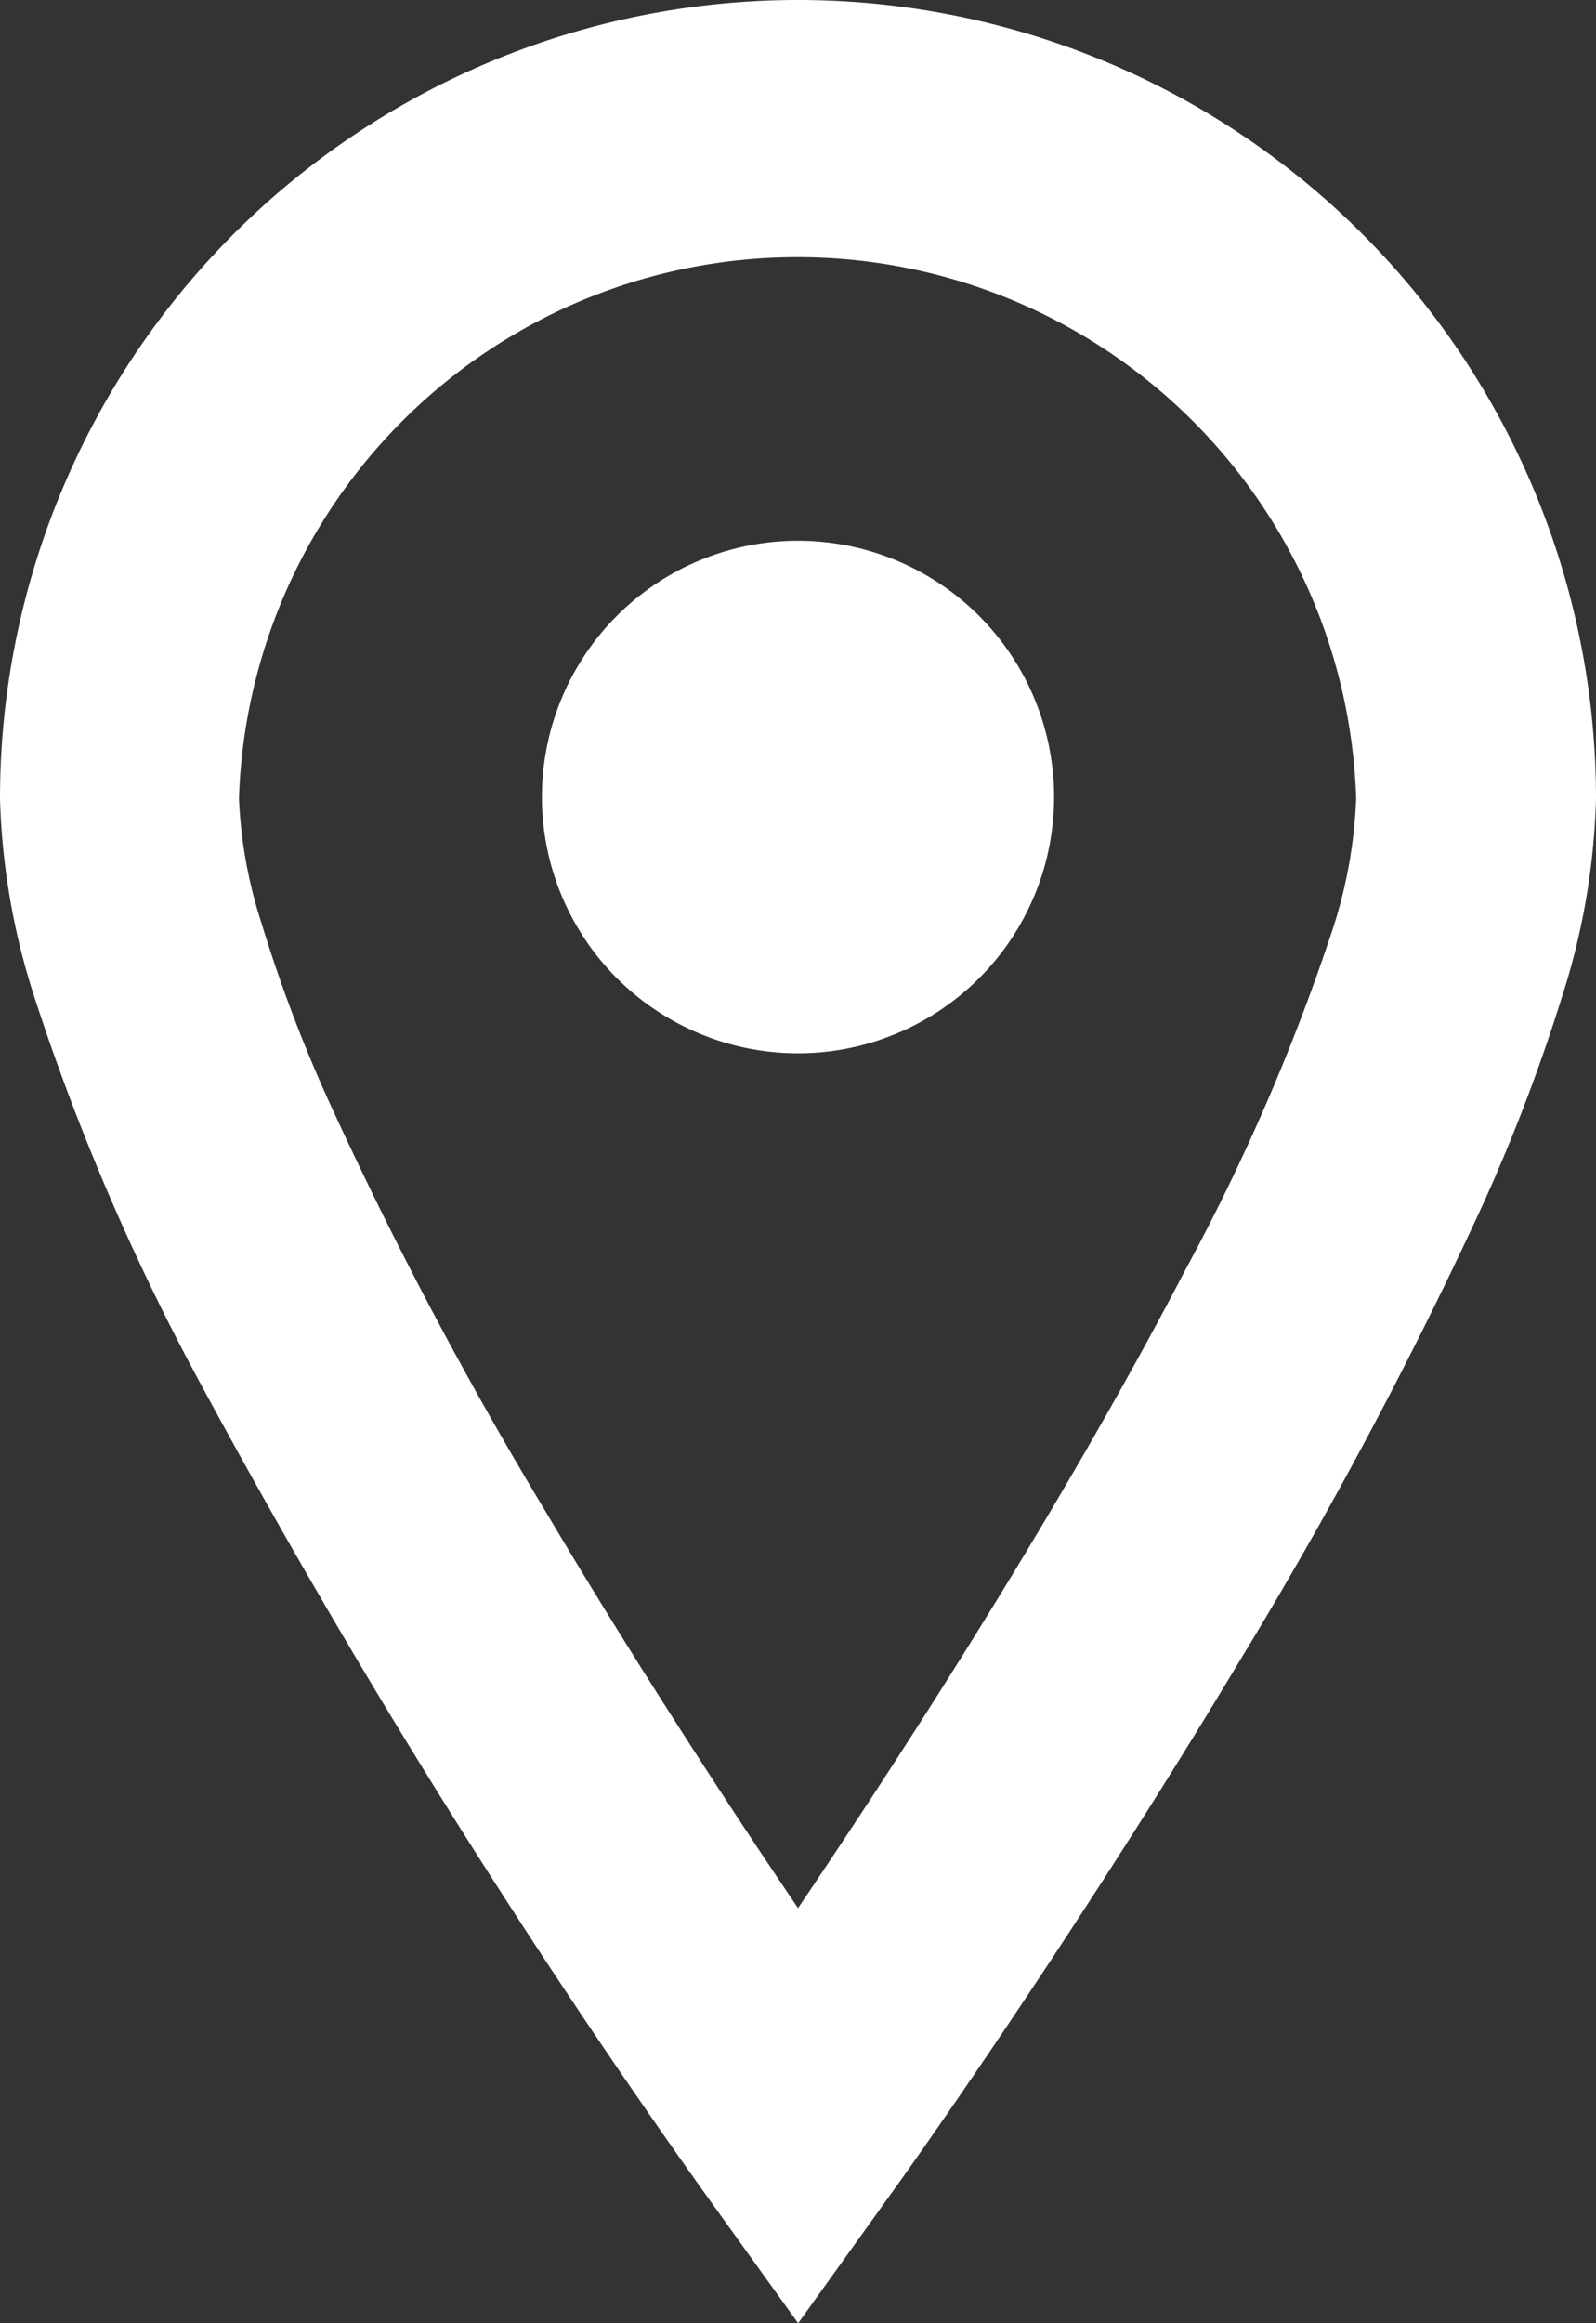
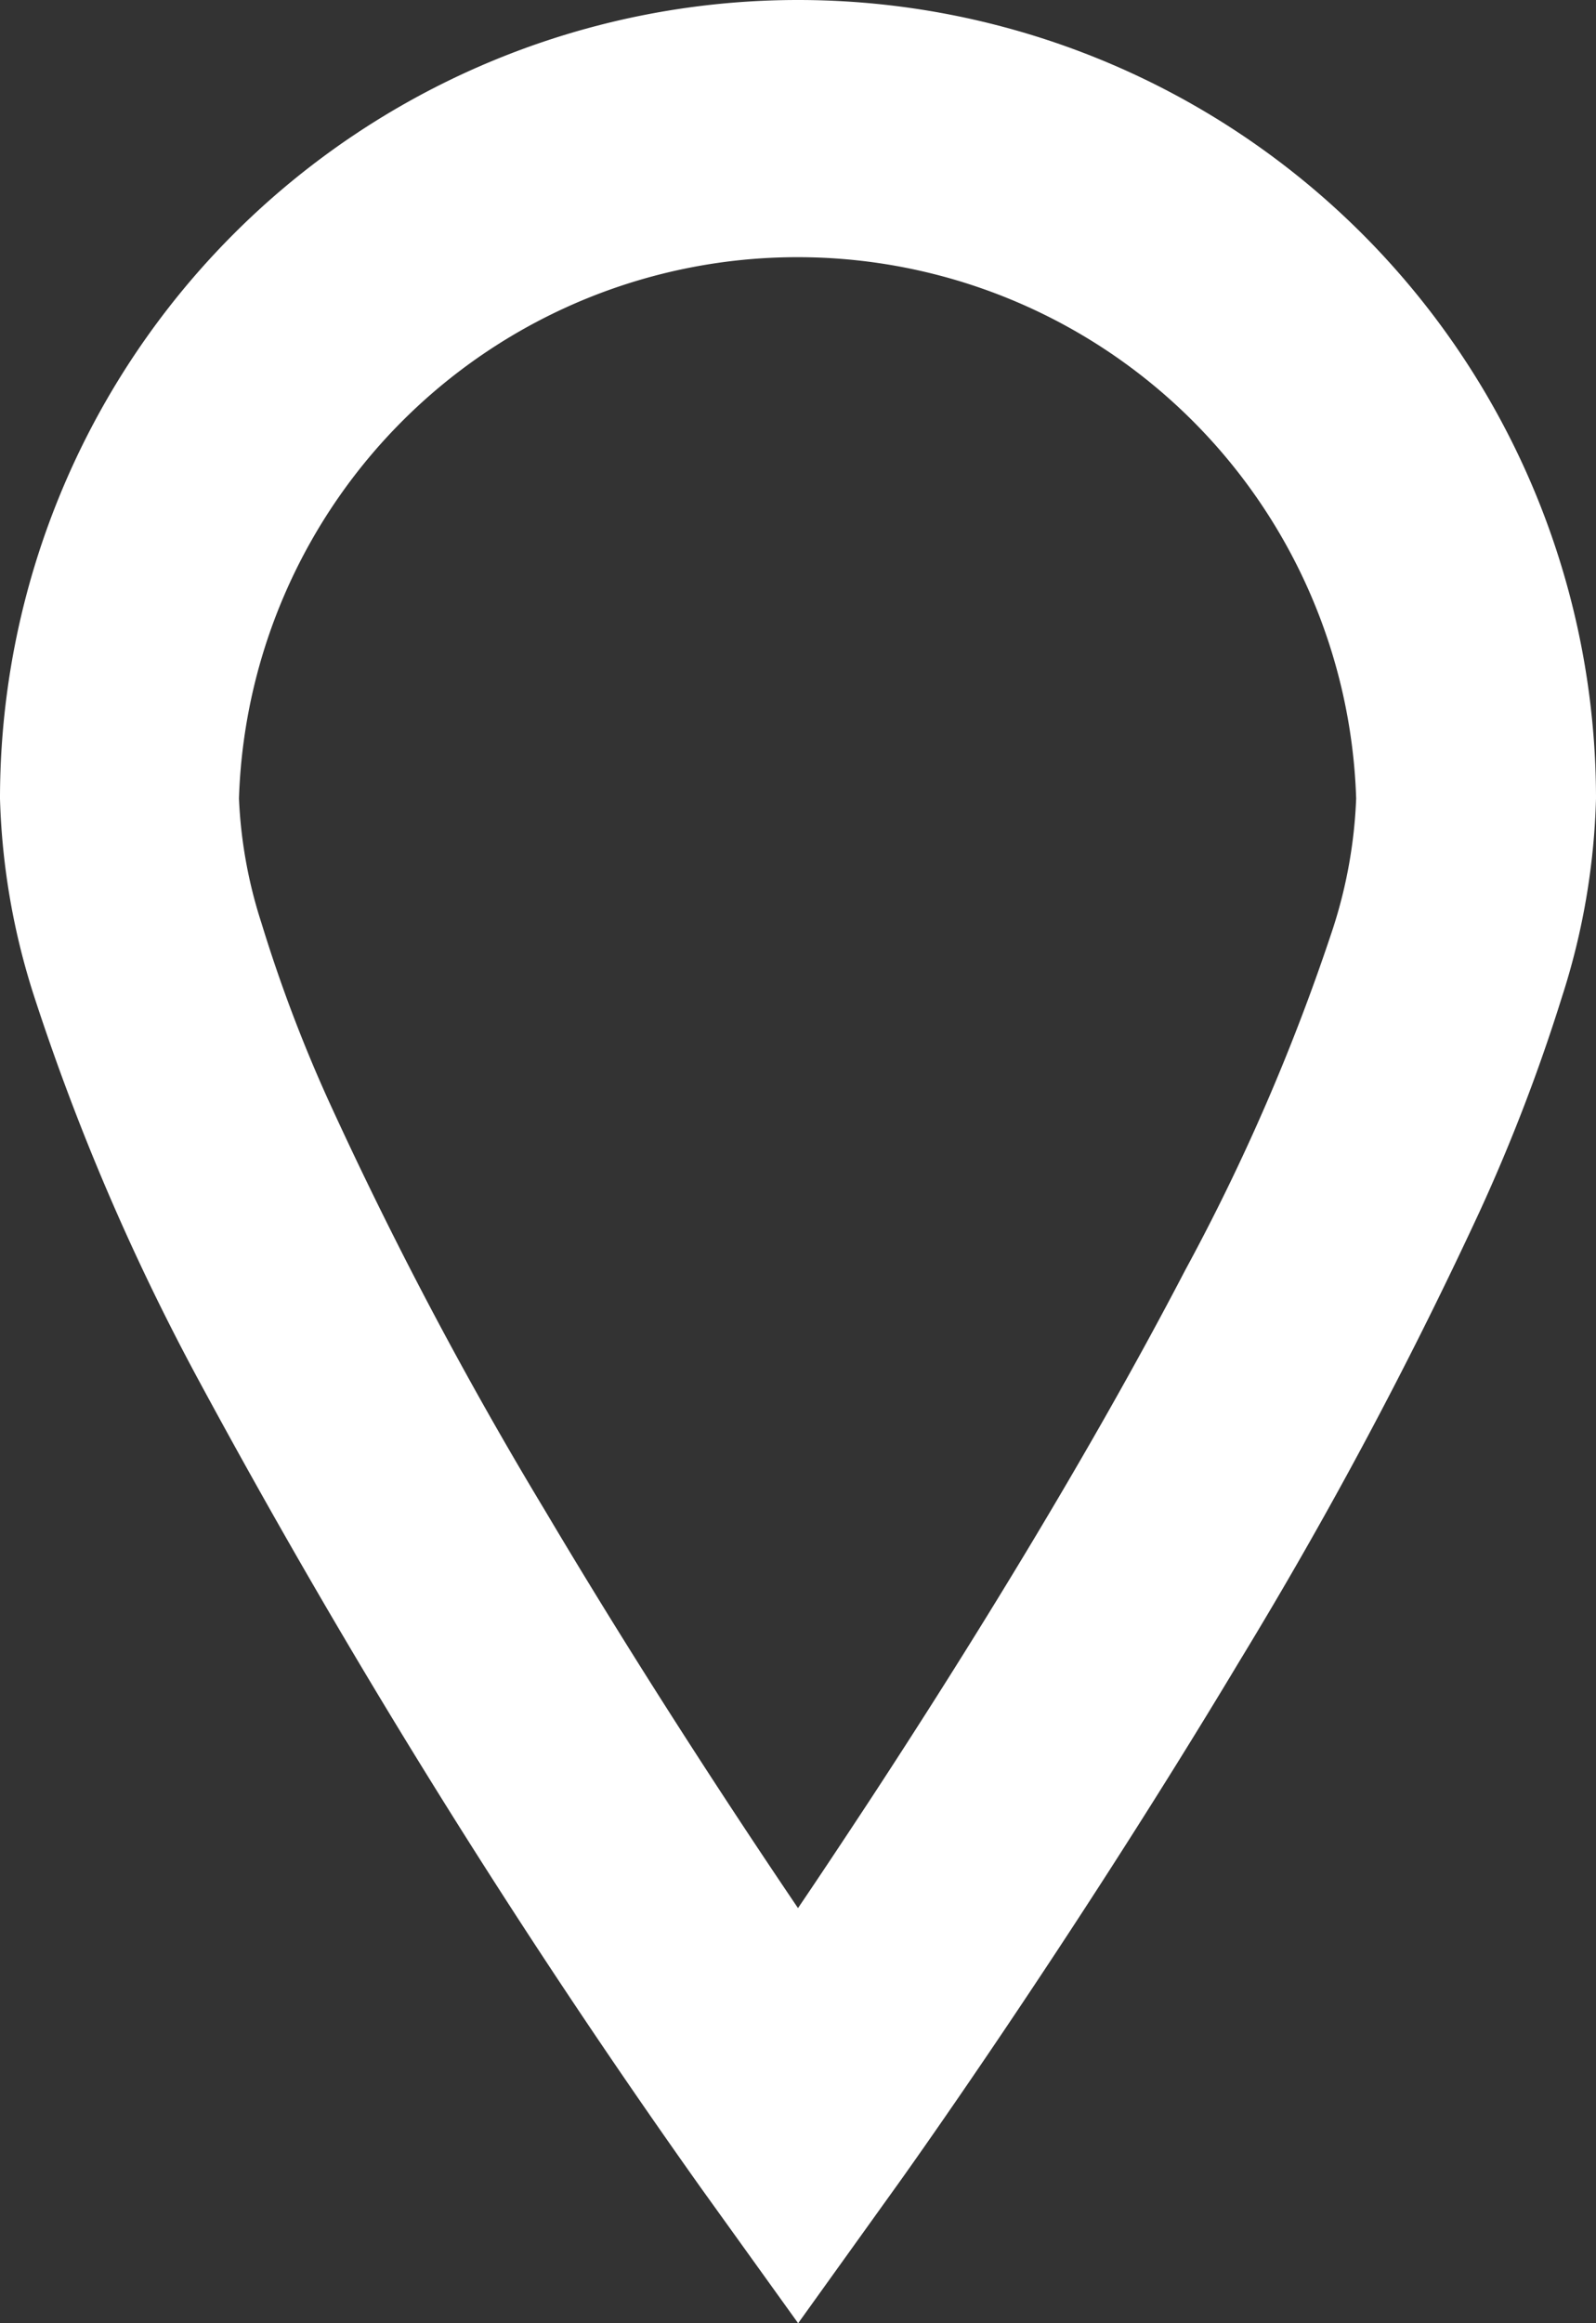
<svg xmlns="http://www.w3.org/2000/svg" height="16" viewBox="0 0 11 16" width="11">
  <rect x="0" y="0" width="11" height="16" fill="#333333" stroke="none" />
  <g fill="#fff" transform="translate(-80.063)">
    <path d="m85.563 0a5.5 5.5 0 0 0 -5.5 5.5 4.853 4.853 0 0 0 .237 1.367 15.925 15.925 0 0 0 1.134 2.642 53.519 53.519 0 0 0 3.46 5.559l.67.932.669-.932c.008-.01 1.187-1.651 2.376-3.633a31.067 31.067 0 0 0 1.651-3.089 12.368 12.368 0 0 0 .568-1.479 4.85 4.85 0 0 0 .235-1.367 5.5 5.5 0 0 0 -5.5-5.5zm3.687 6.394a14.429 14.429 0 0 1 -1.019 2.355c-.672 1.29-1.509 2.637-2.177 3.655-.179.272-.343.519-.491.737-.465-.687-1.113-1.675-1.746-2.742a27.991 27.991 0 0 1 -1.49-2.82 10.16 10.16 0 0 1 -.462-1.222 3.217 3.217 0 0 1 -.155-.858 3.852 3.852 0 0 1 7.7 0 3.308 3.308 0 0 1 -.16.895z" />
-     <path d="m200.562 118.719a1.765 1.765 0 1 0 1.765 1.766 1.766 1.766 0 0 0 -1.765-1.766z" transform="translate(-114.999 -114.995)" />
  </g>
</svg>